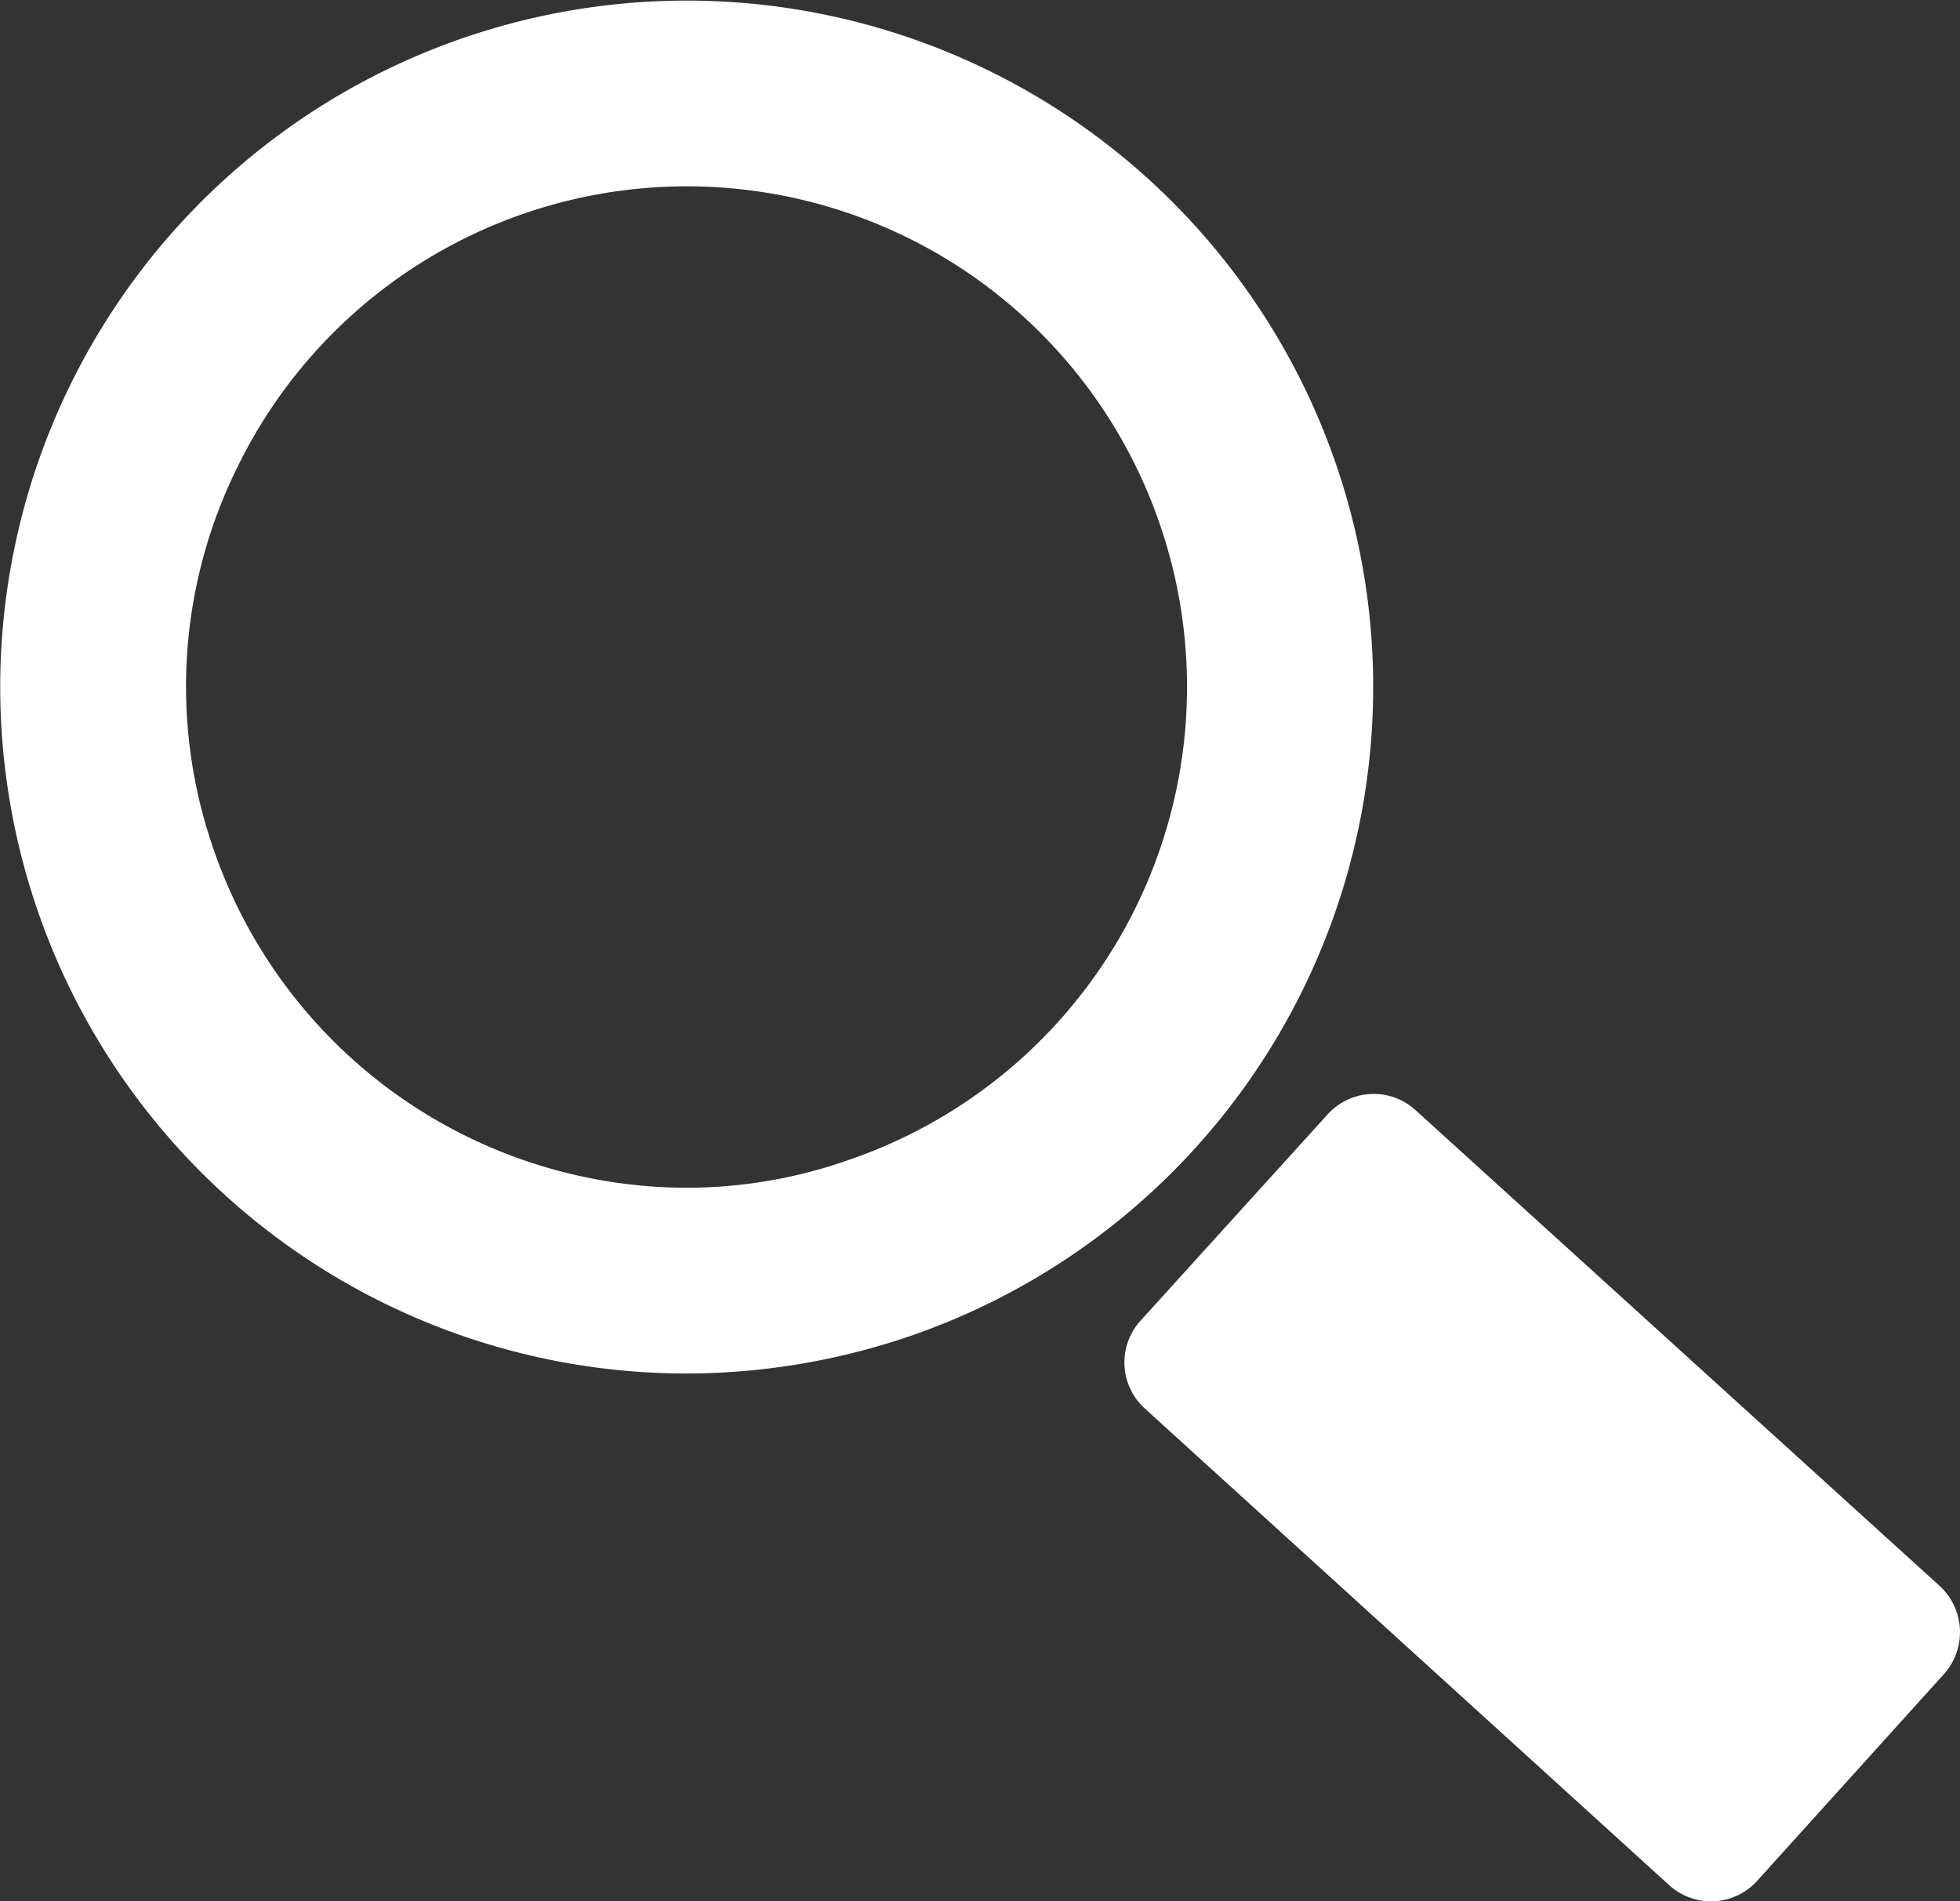
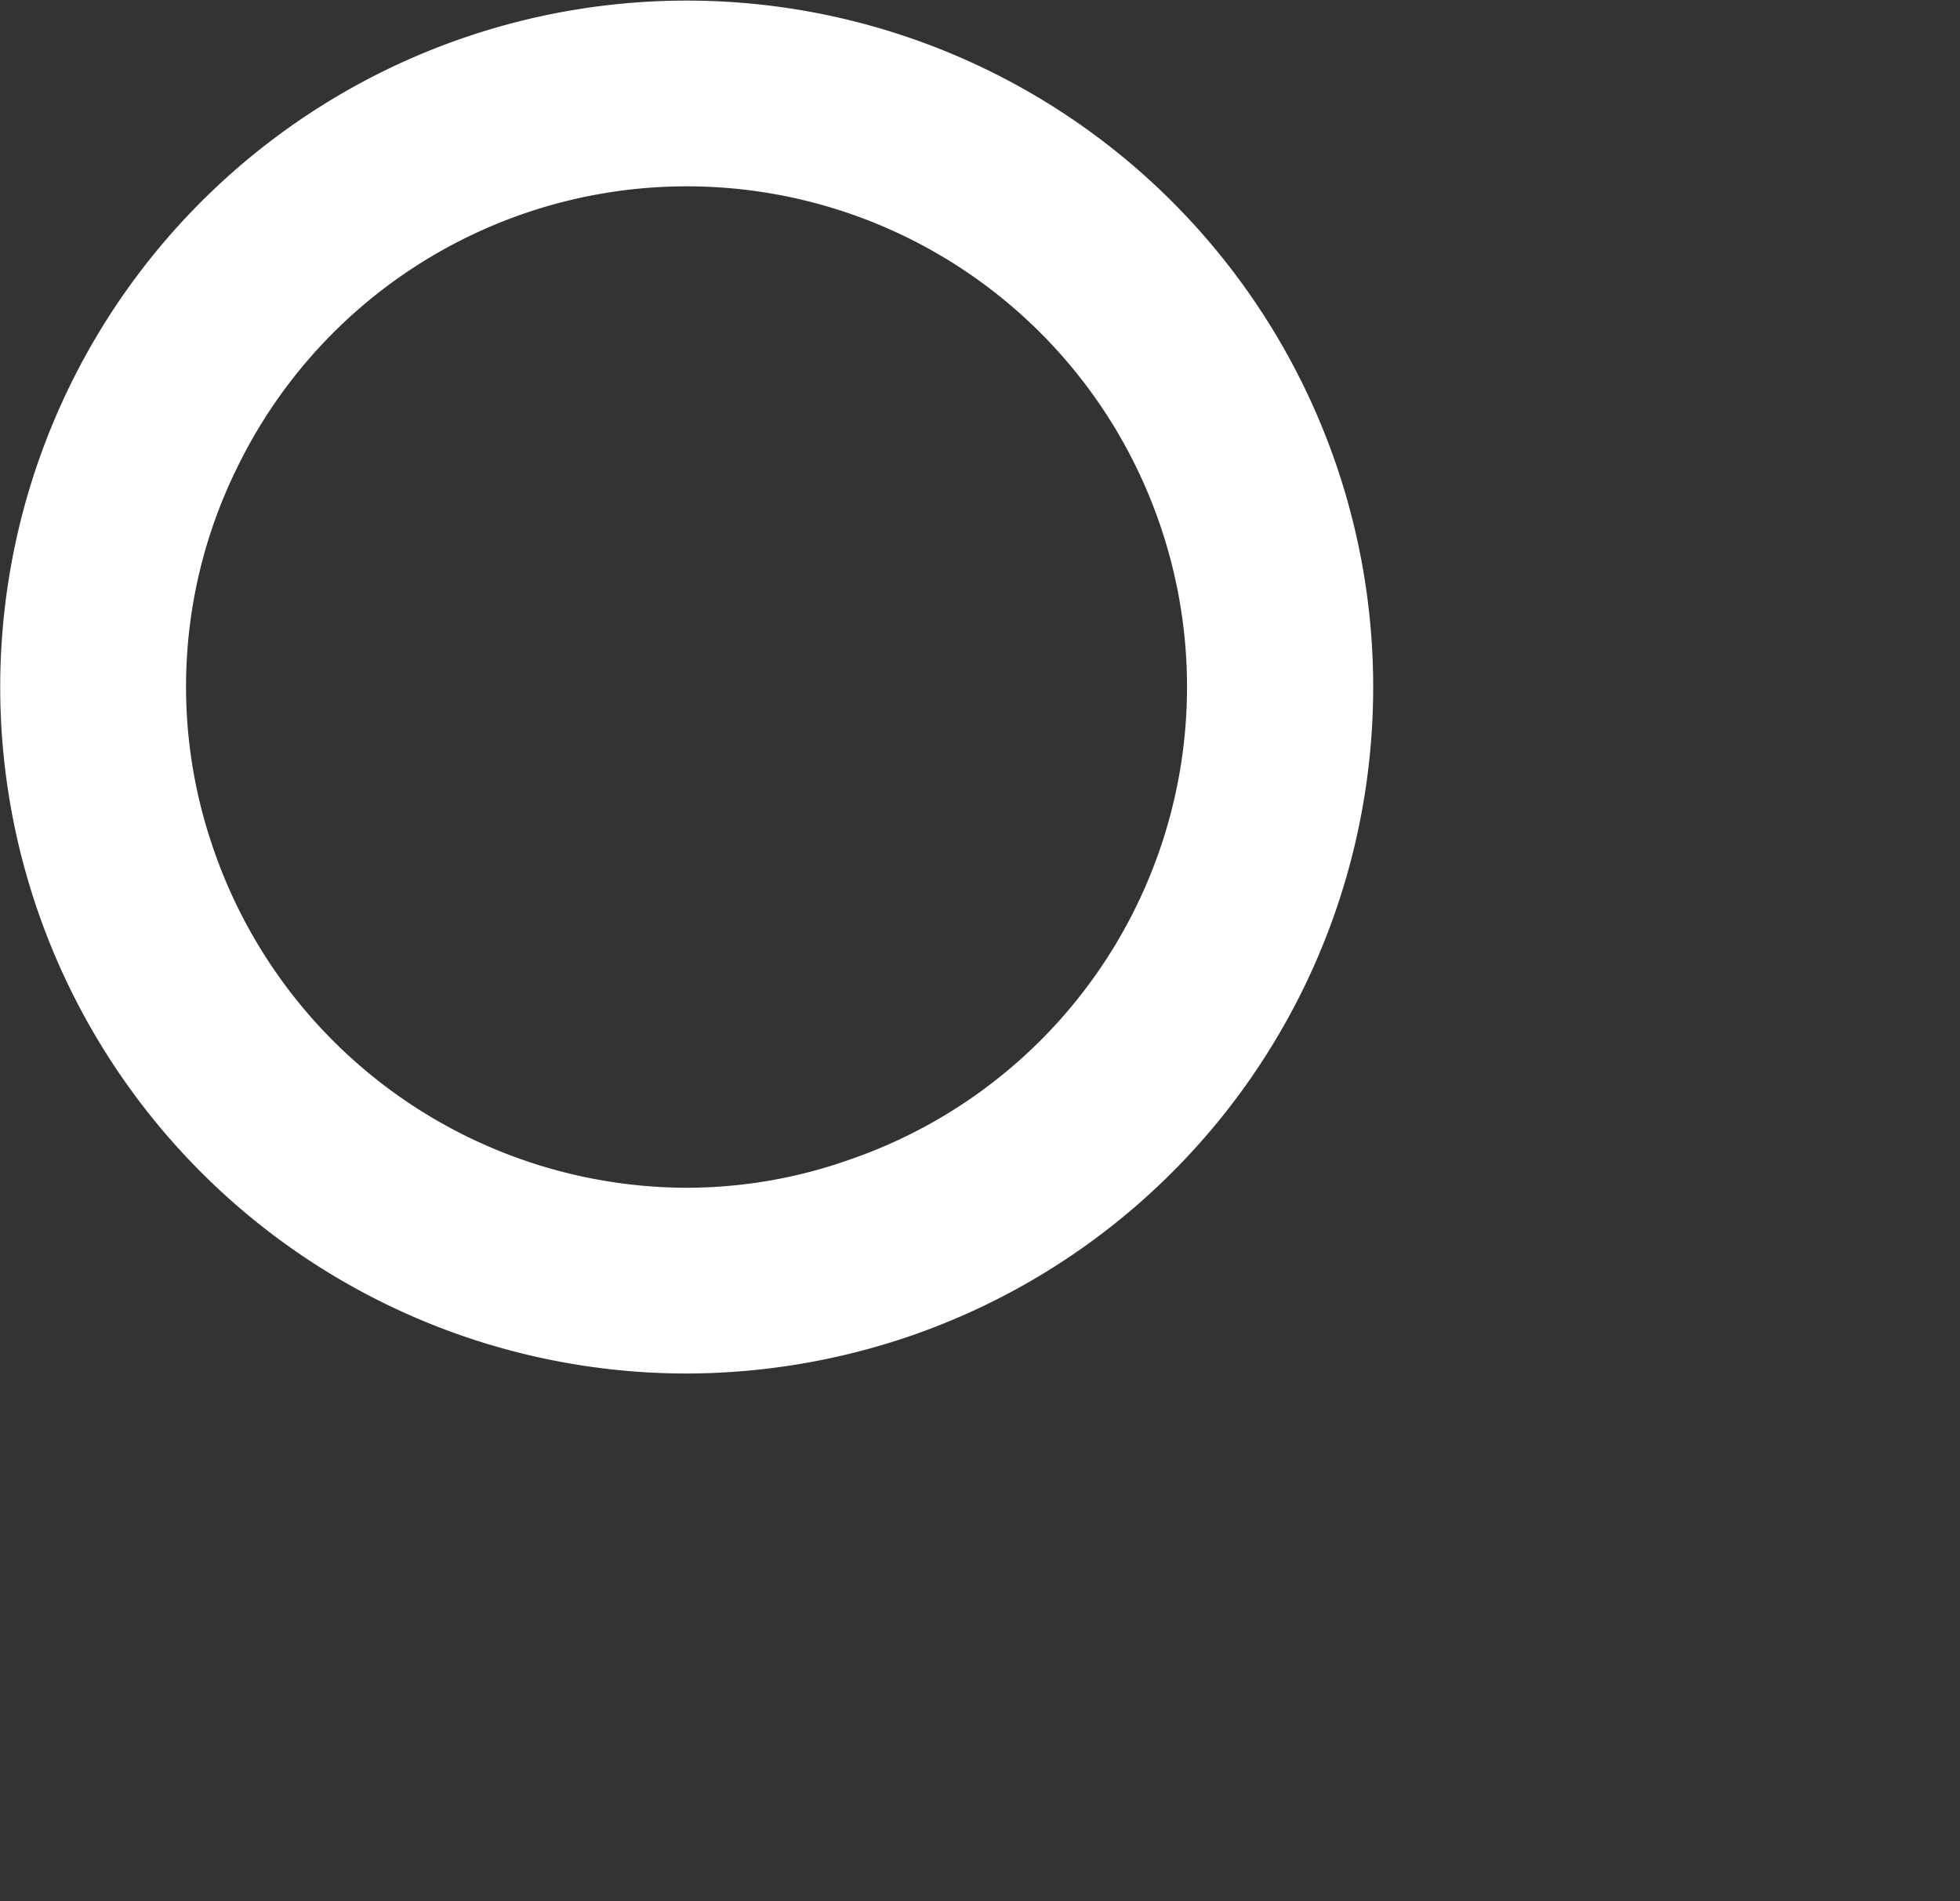
<svg xmlns="http://www.w3.org/2000/svg" viewBox="0 0 28.38 27.53">
  <rect x="0" y="0" width="28.38" height="27.53" fill="#333333" stroke="none" />
  <defs>
    <style>
      .cls-1 {
        fill: #fff;
      }
    </style>
  </defs>
  <title>Header-ICON-finder</title>
  <g id="Livello_2" data-name="Livello 2">
    <g id="HOME">
      <g>
-         <path class="cls-1" d="M19.23,16.13a.9.9,0,0,1,1.26-.06l7.6,6.9a.91.91,0,0,1,.06,1.27l-2.71,3a.9.9,0,0,1-1.27.06l-7.59-6.9a.9.9,0,0,1-.07-1.27Z" />
        <path class="cls-1" d="M.55,13.2a9.94,9.94,0,0,0,9.39,6.69,10.05,10.05,0,0,0,3.26-.55A9.94,9.94,0,1,0,.55,13.2ZM3.43,6.78a7.24,7.24,0,0,1,13.36.8,7.24,7.24,0,0,1-4.48,9.21,7.07,7.07,0,0,1-2.37.41A7.26,7.26,0,0,1,3.1,12.32,7.16,7.16,0,0,1,3.43,6.78Z" />
      </g>
    </g>
  </g>
</svg>